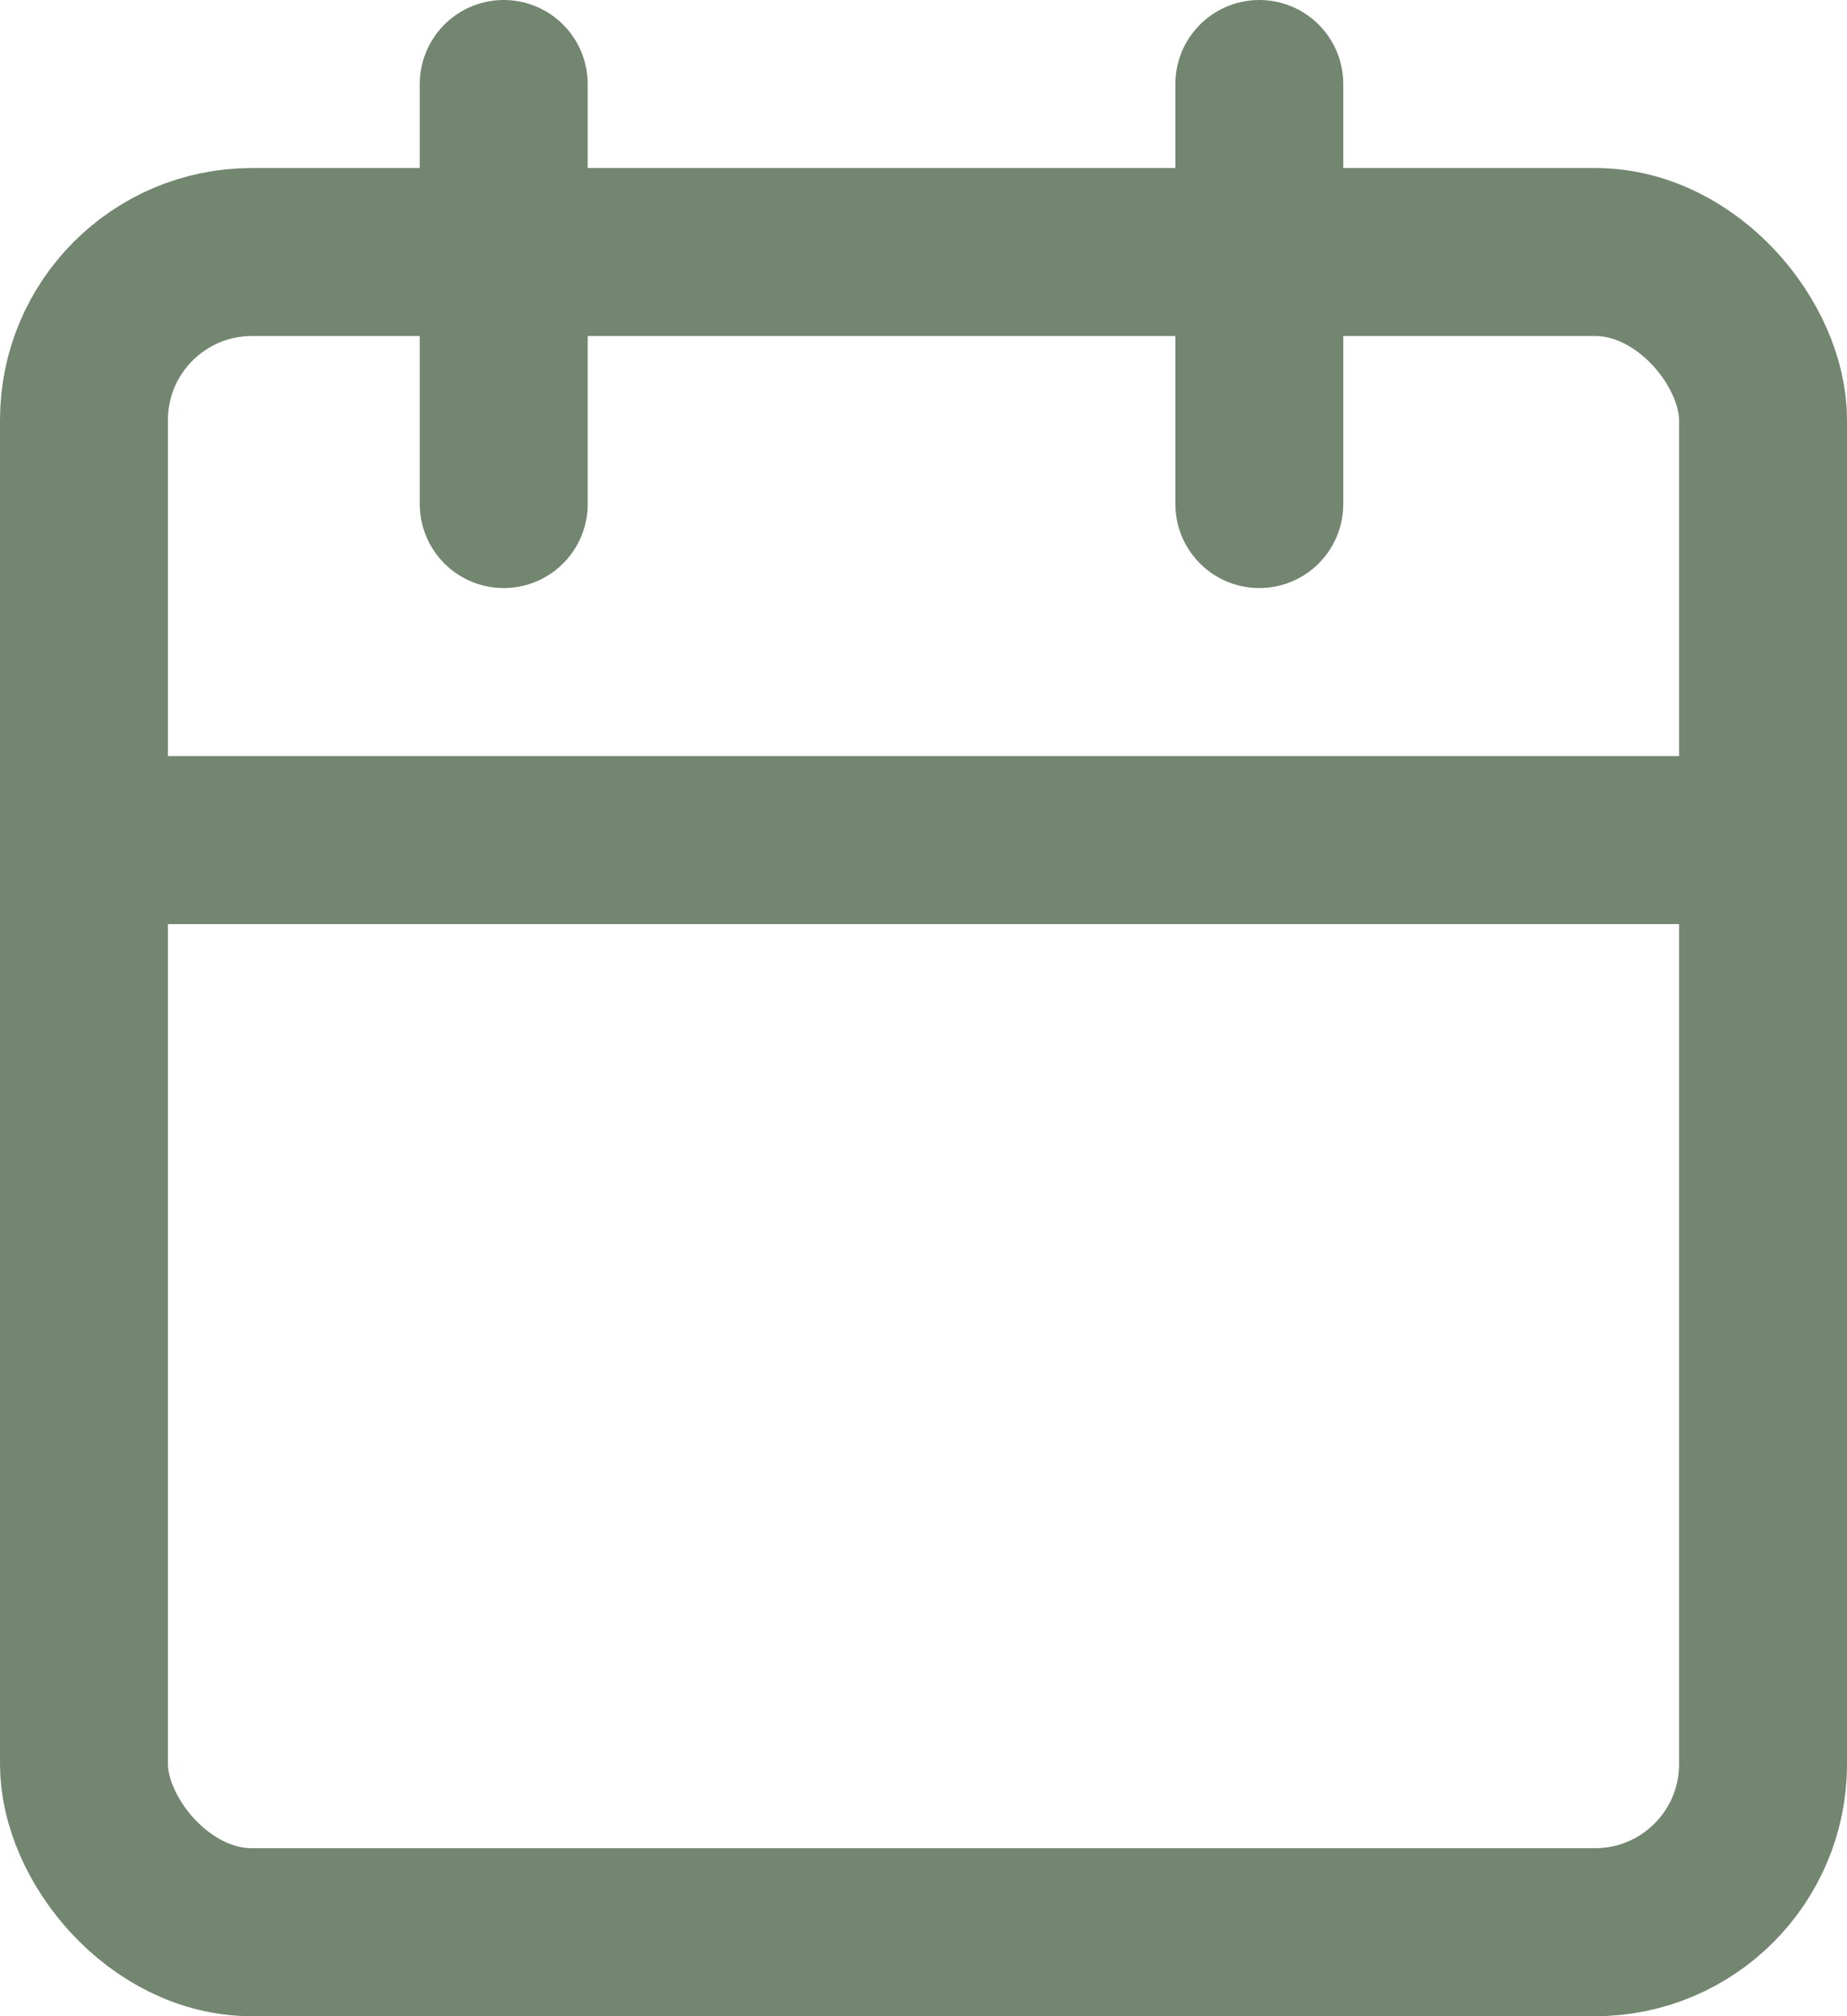
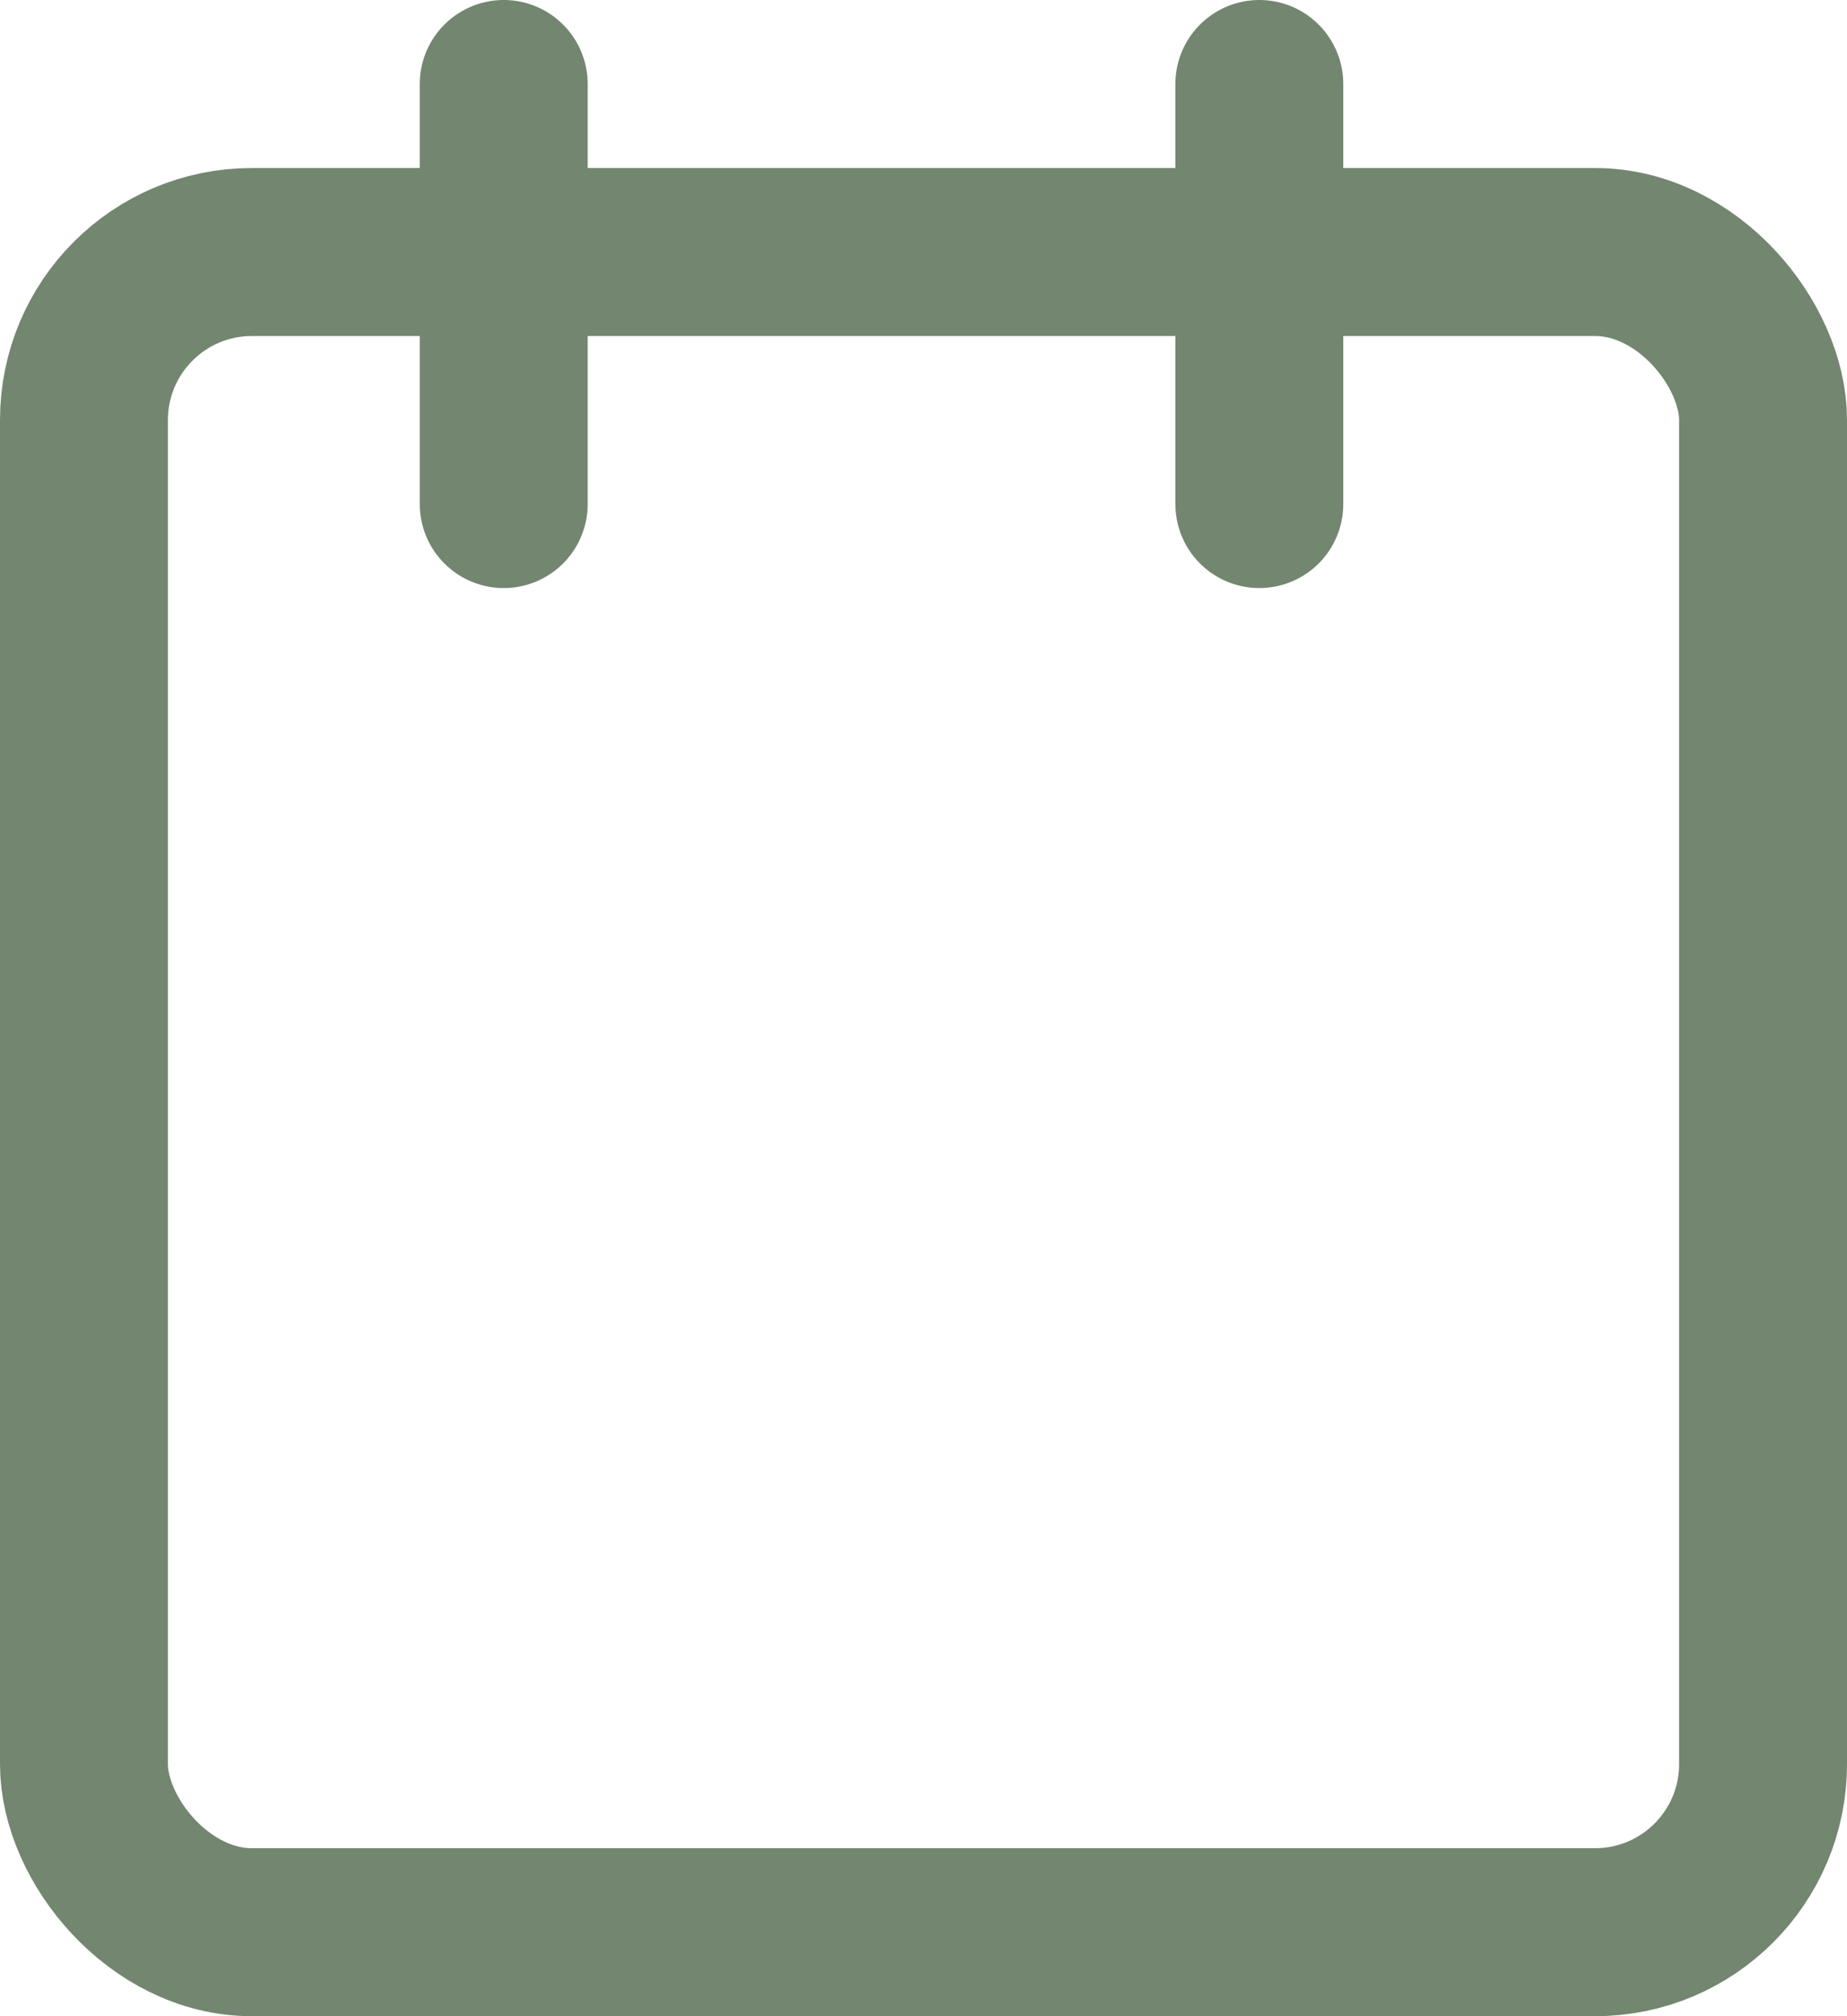
<svg xmlns="http://www.w3.org/2000/svg" width="22" height="24" viewBox="0 0 22 24">
  <g id="calendar_1_" data-name="calendar (1)" transform="translate(0.704 1.167)">
    <rect id="Rectangle_306" data-name="Rectangle 306" width="20" height="20" rx="2" transform="translate(0.296 1.833)" fill="none" stroke="#738670" stroke-linecap="round" stroke-linejoin="round" stroke-width="2" />
    <line id="Line_57" data-name="Line 57" y2="5" transform="translate(14.296 -0.167)" fill="none" stroke="#738670" stroke-linecap="round" stroke-linejoin="round" stroke-width="2" />
    <line id="Line_58" data-name="Line 58" y2="5" transform="translate(5.296 -0.167)" fill="none" stroke="#738670" stroke-linecap="round" stroke-linejoin="round" stroke-width="2" />
-     <line id="Line_59" data-name="Line 59" x2="20" transform="translate(0.296 8.833)" fill="none" stroke="#738670" stroke-linecap="round" stroke-linejoin="round" stroke-width="2" />
  </g>
</svg>